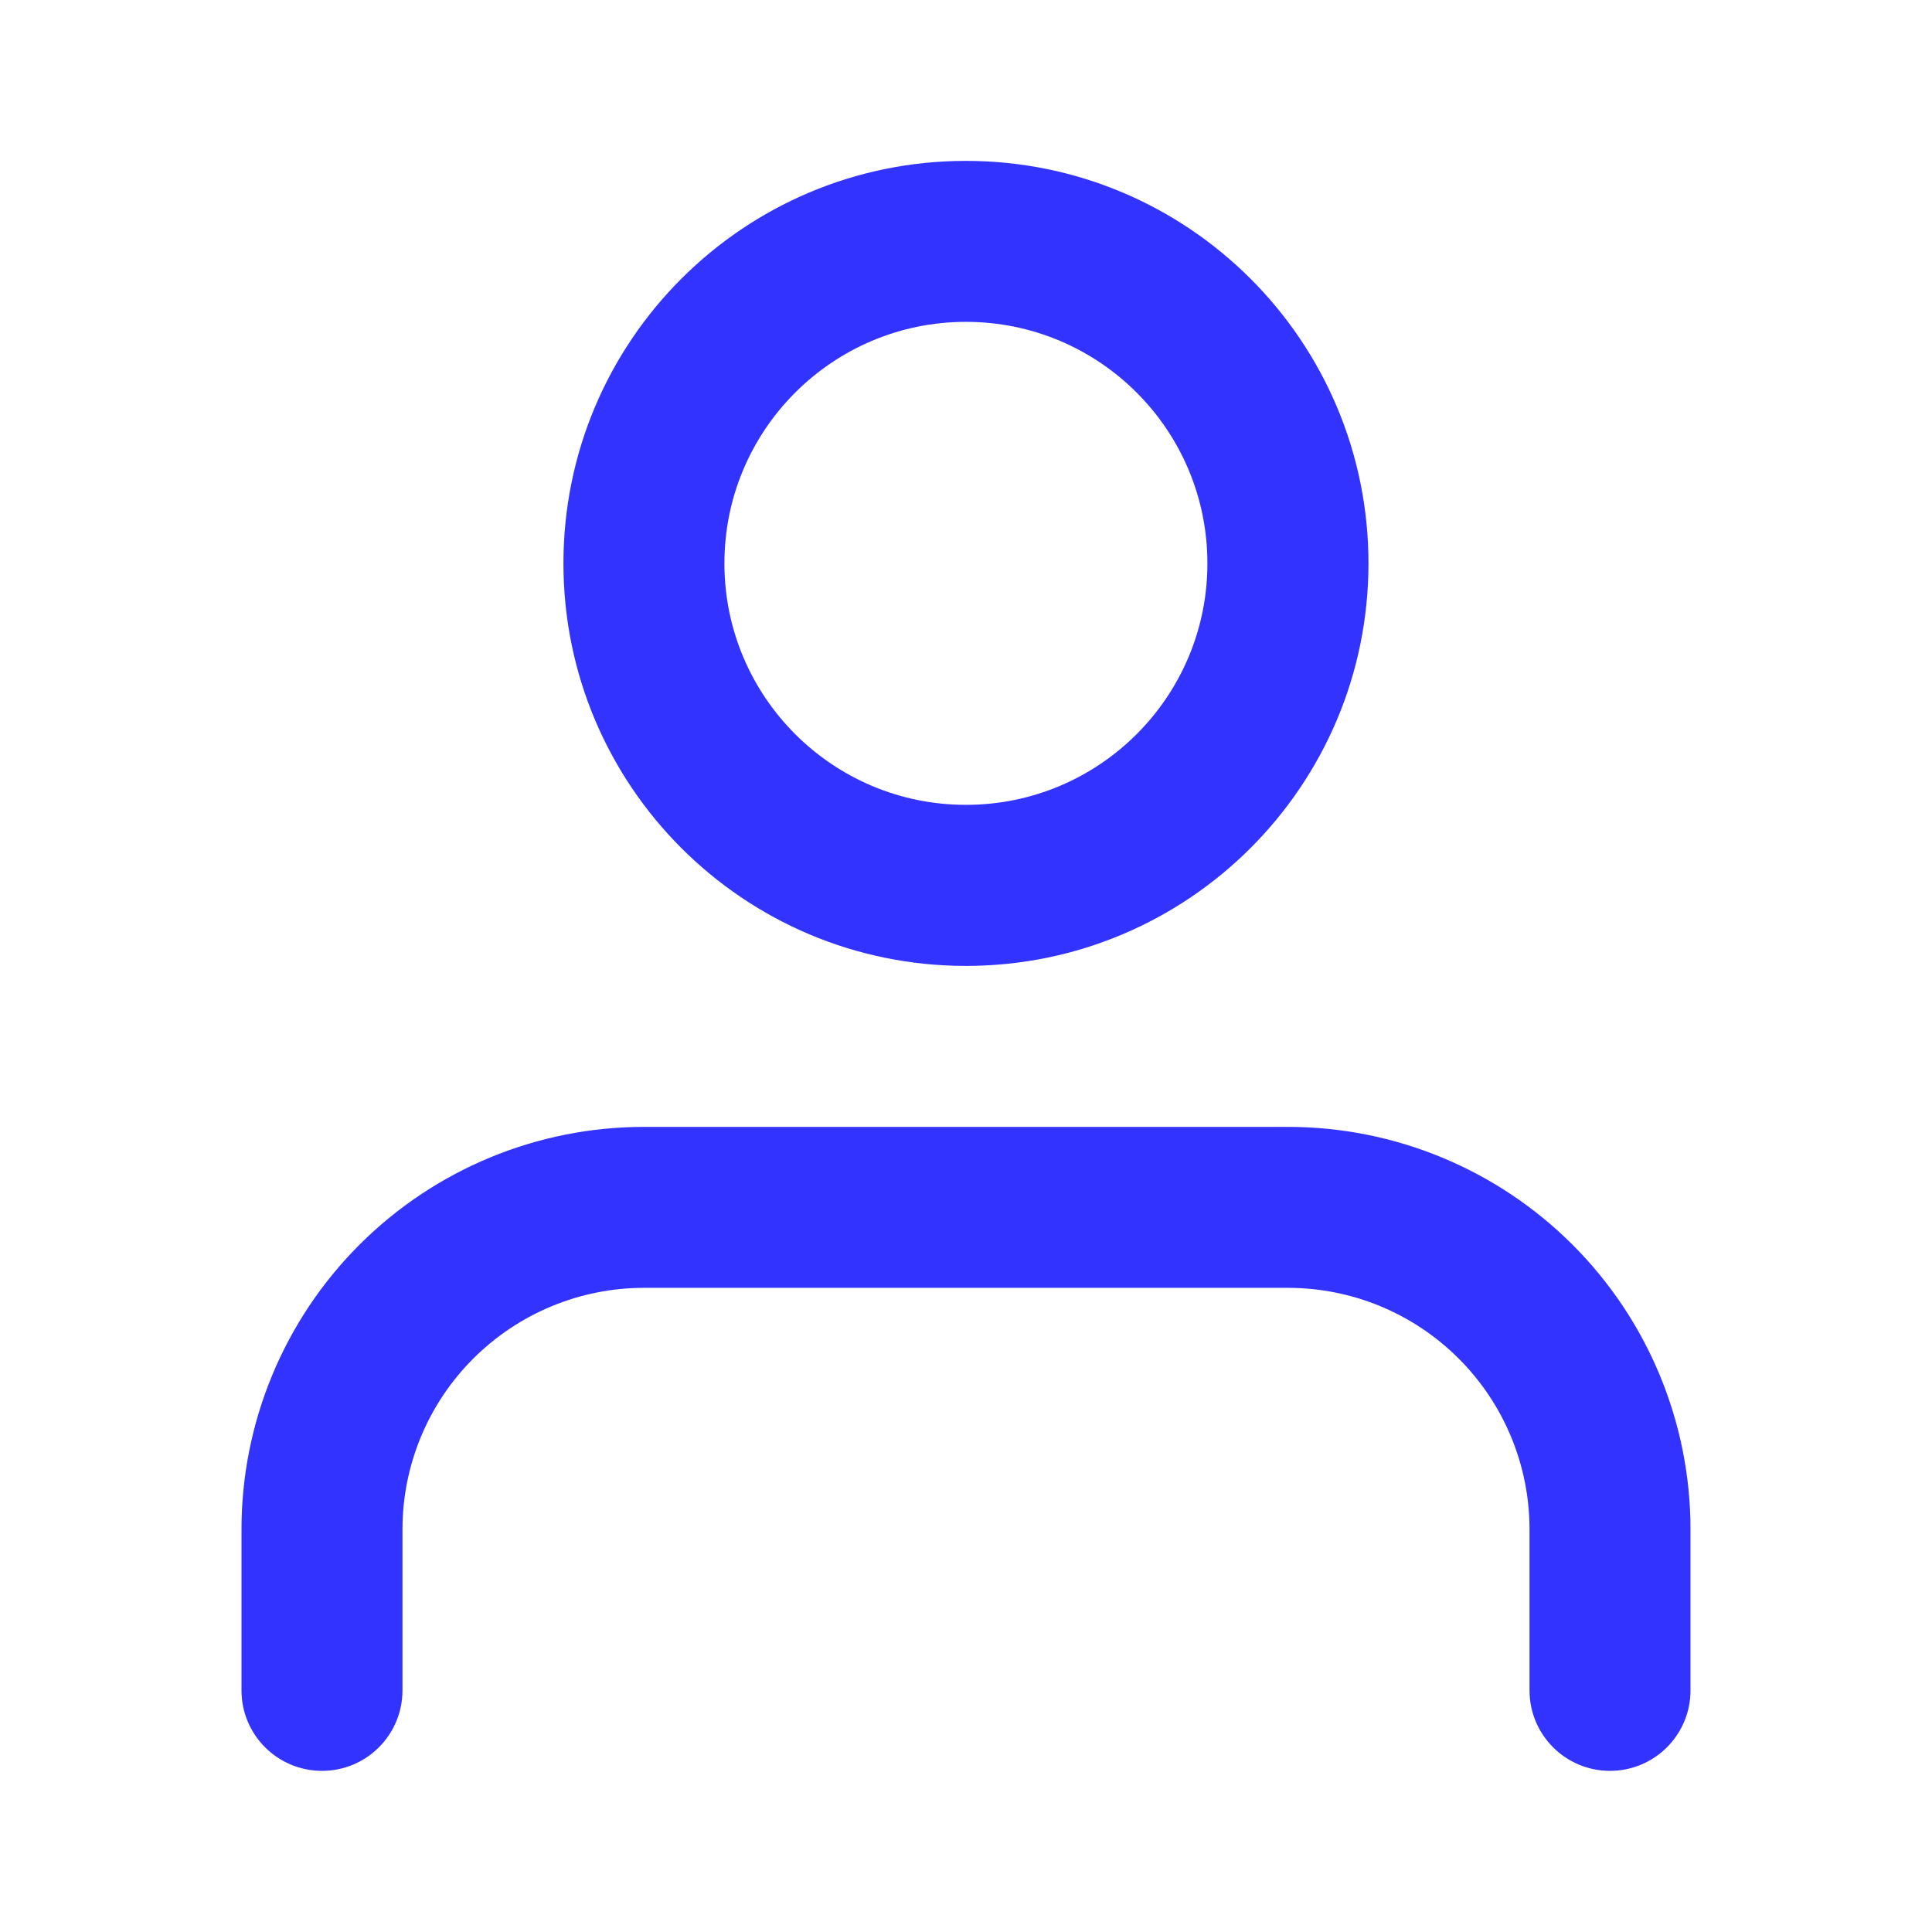
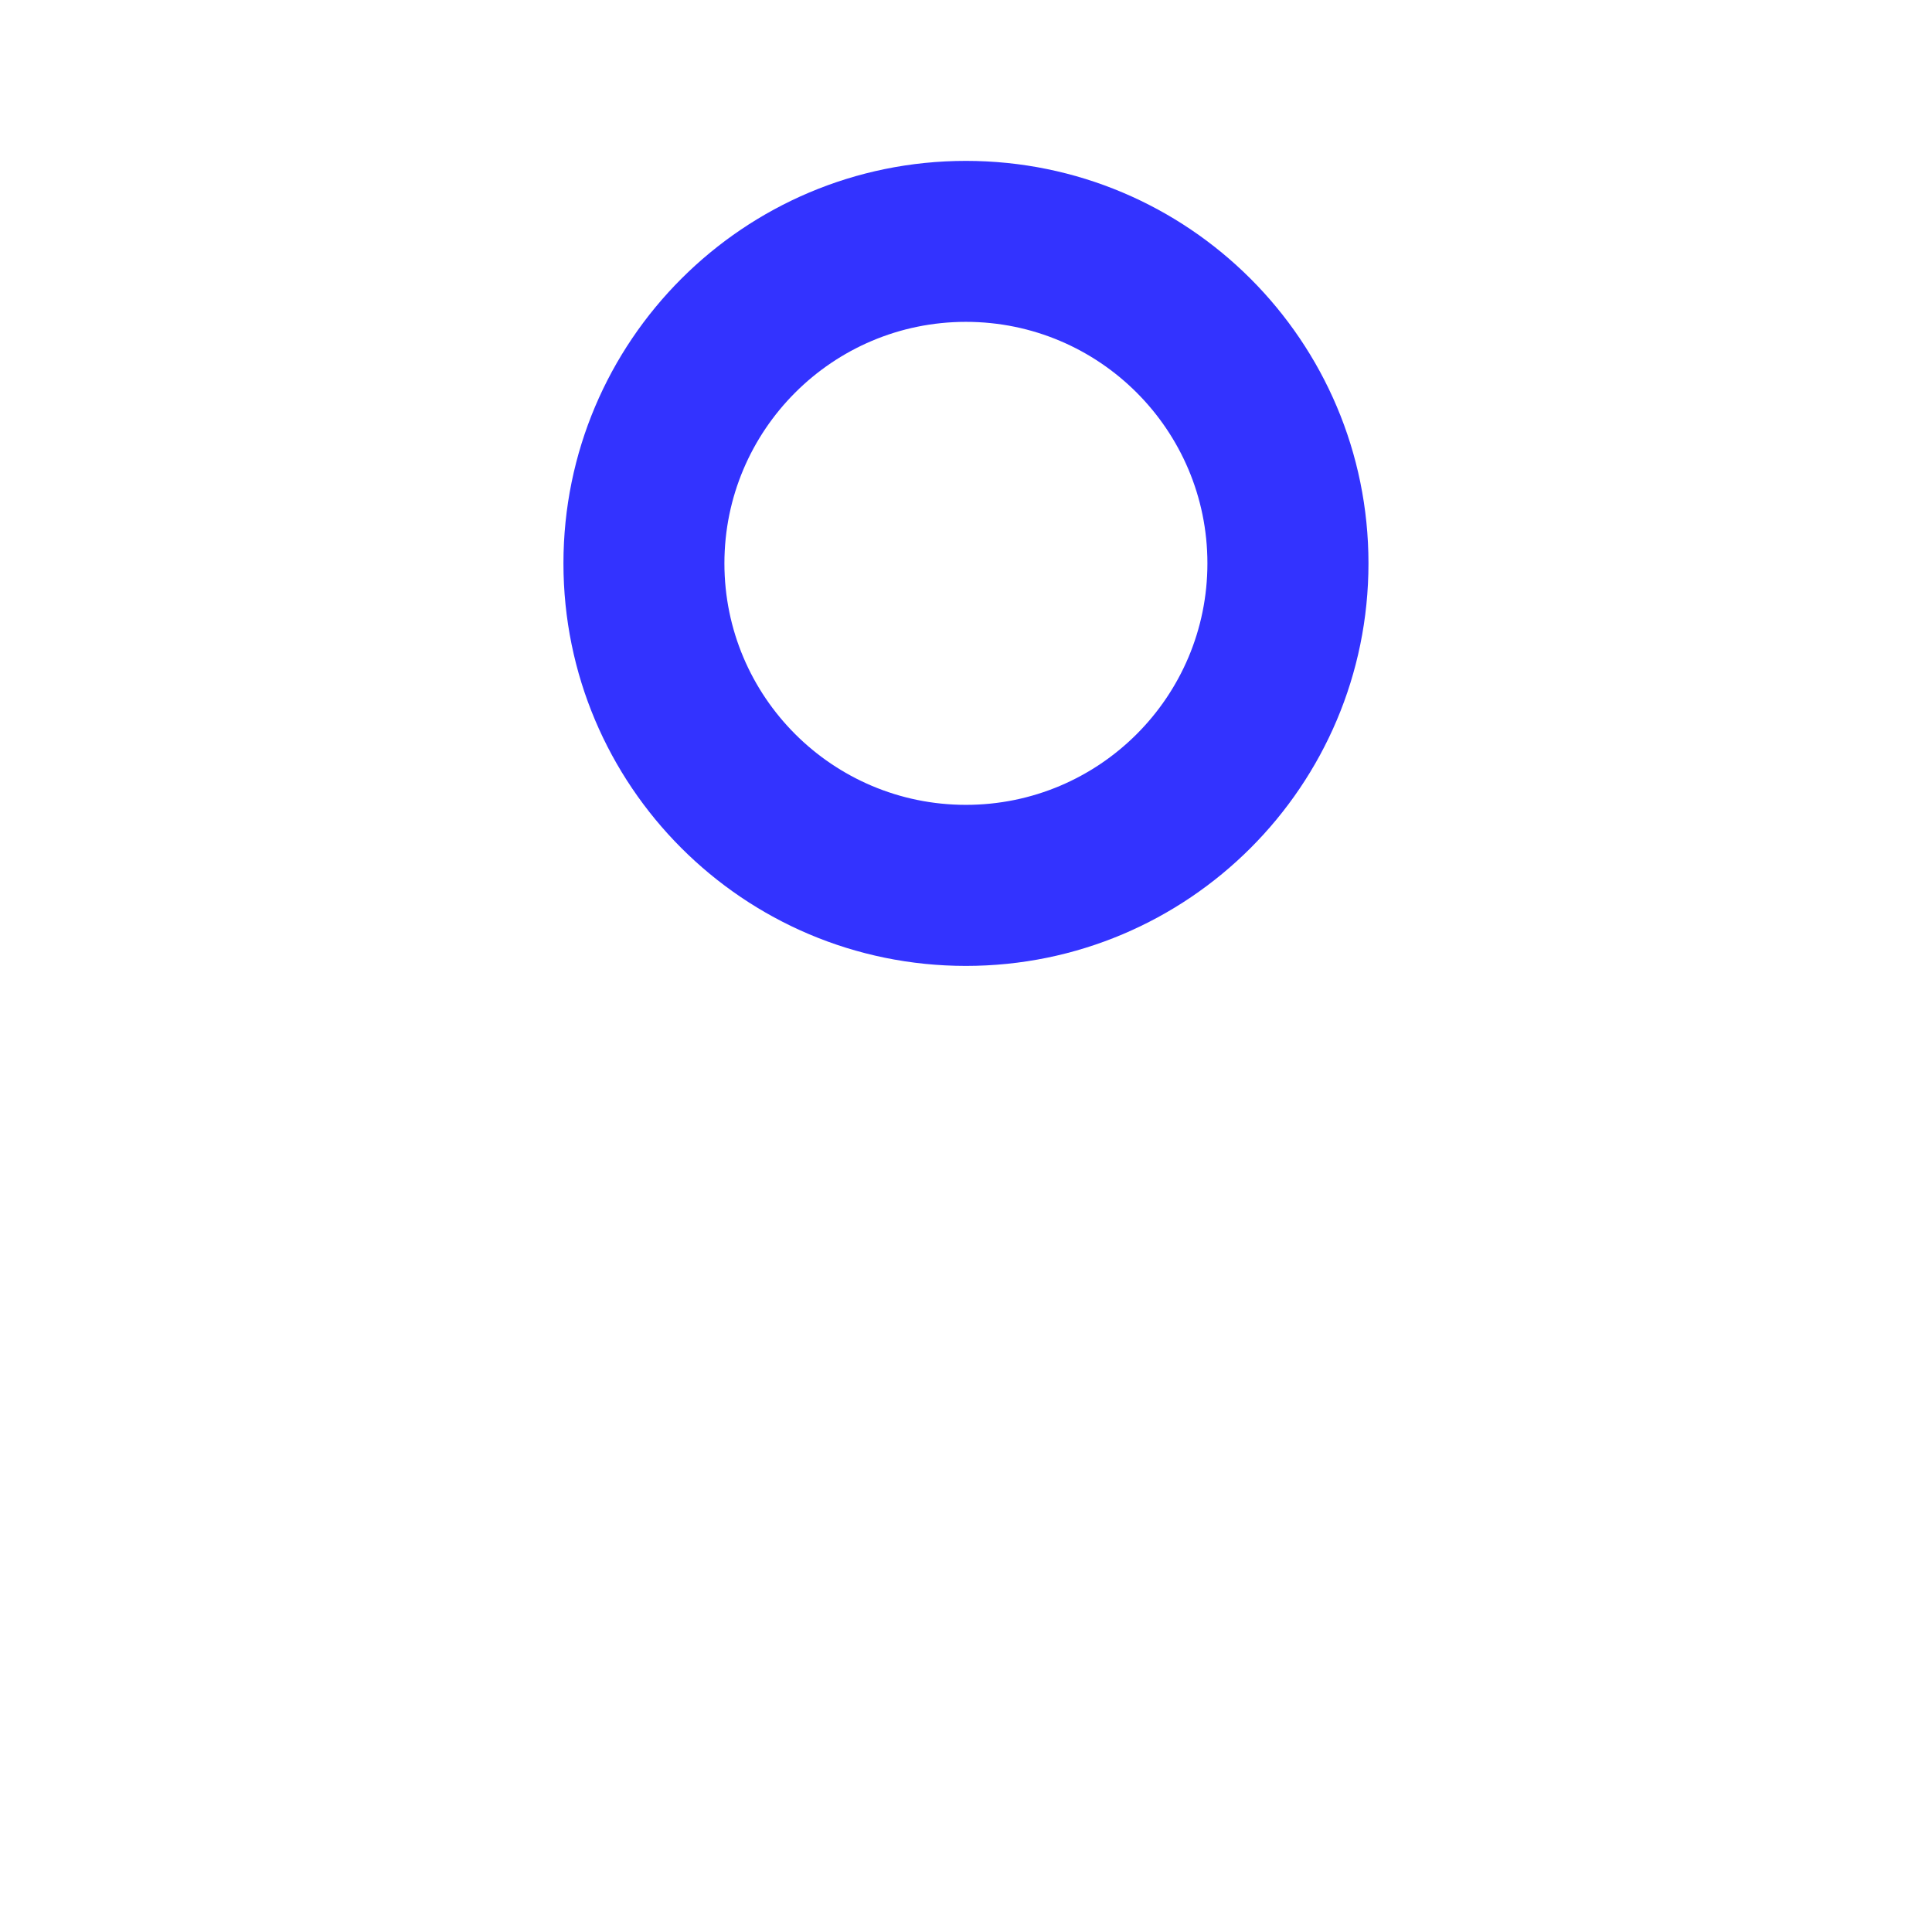
<svg xmlns="http://www.w3.org/2000/svg" width="22" height="22" viewBox="0 0 22 22" fill="none">
-   <path fill-rule="evenodd" clip-rule="evenodd" d="M4.092 14.175C4.952 13.315 6.118 12.832 7.333 12.832H14.667C15.882 12.832 17.048 13.315 17.908 14.175C18.767 15.034 19.25 16.2 19.25 17.415V19.249C19.25 19.755 18.84 20.165 18.333 20.165C17.827 20.165 17.417 19.755 17.417 19.249V17.415C17.417 16.686 17.127 15.986 16.611 15.471C16.096 14.955 15.396 14.665 14.667 14.665H7.333C6.604 14.665 5.905 14.955 5.389 15.471C4.873 15.986 4.583 16.686 4.583 17.415V19.249C4.583 19.755 4.173 20.165 3.667 20.165C3.16 20.165 2.75 19.755 2.75 19.249V17.415C2.75 16.2 3.233 15.034 4.092 14.175Z" fill="#3333FF" />
  <path fill-rule="evenodd" clip-rule="evenodd" d="M10.999 3.665C9.481 3.665 8.249 4.897 8.249 6.415C8.249 7.934 9.481 9.165 10.999 9.165C12.518 9.165 13.749 7.934 13.749 6.415C13.749 4.897 12.518 3.665 10.999 3.665ZM6.416 6.415C6.416 3.884 8.468 1.832 10.999 1.832C13.531 1.832 15.583 3.884 15.583 6.415C15.583 8.947 13.531 10.999 10.999 10.999C8.468 10.999 6.416 8.947 6.416 6.415Z" fill="#3333FF" />
</svg>